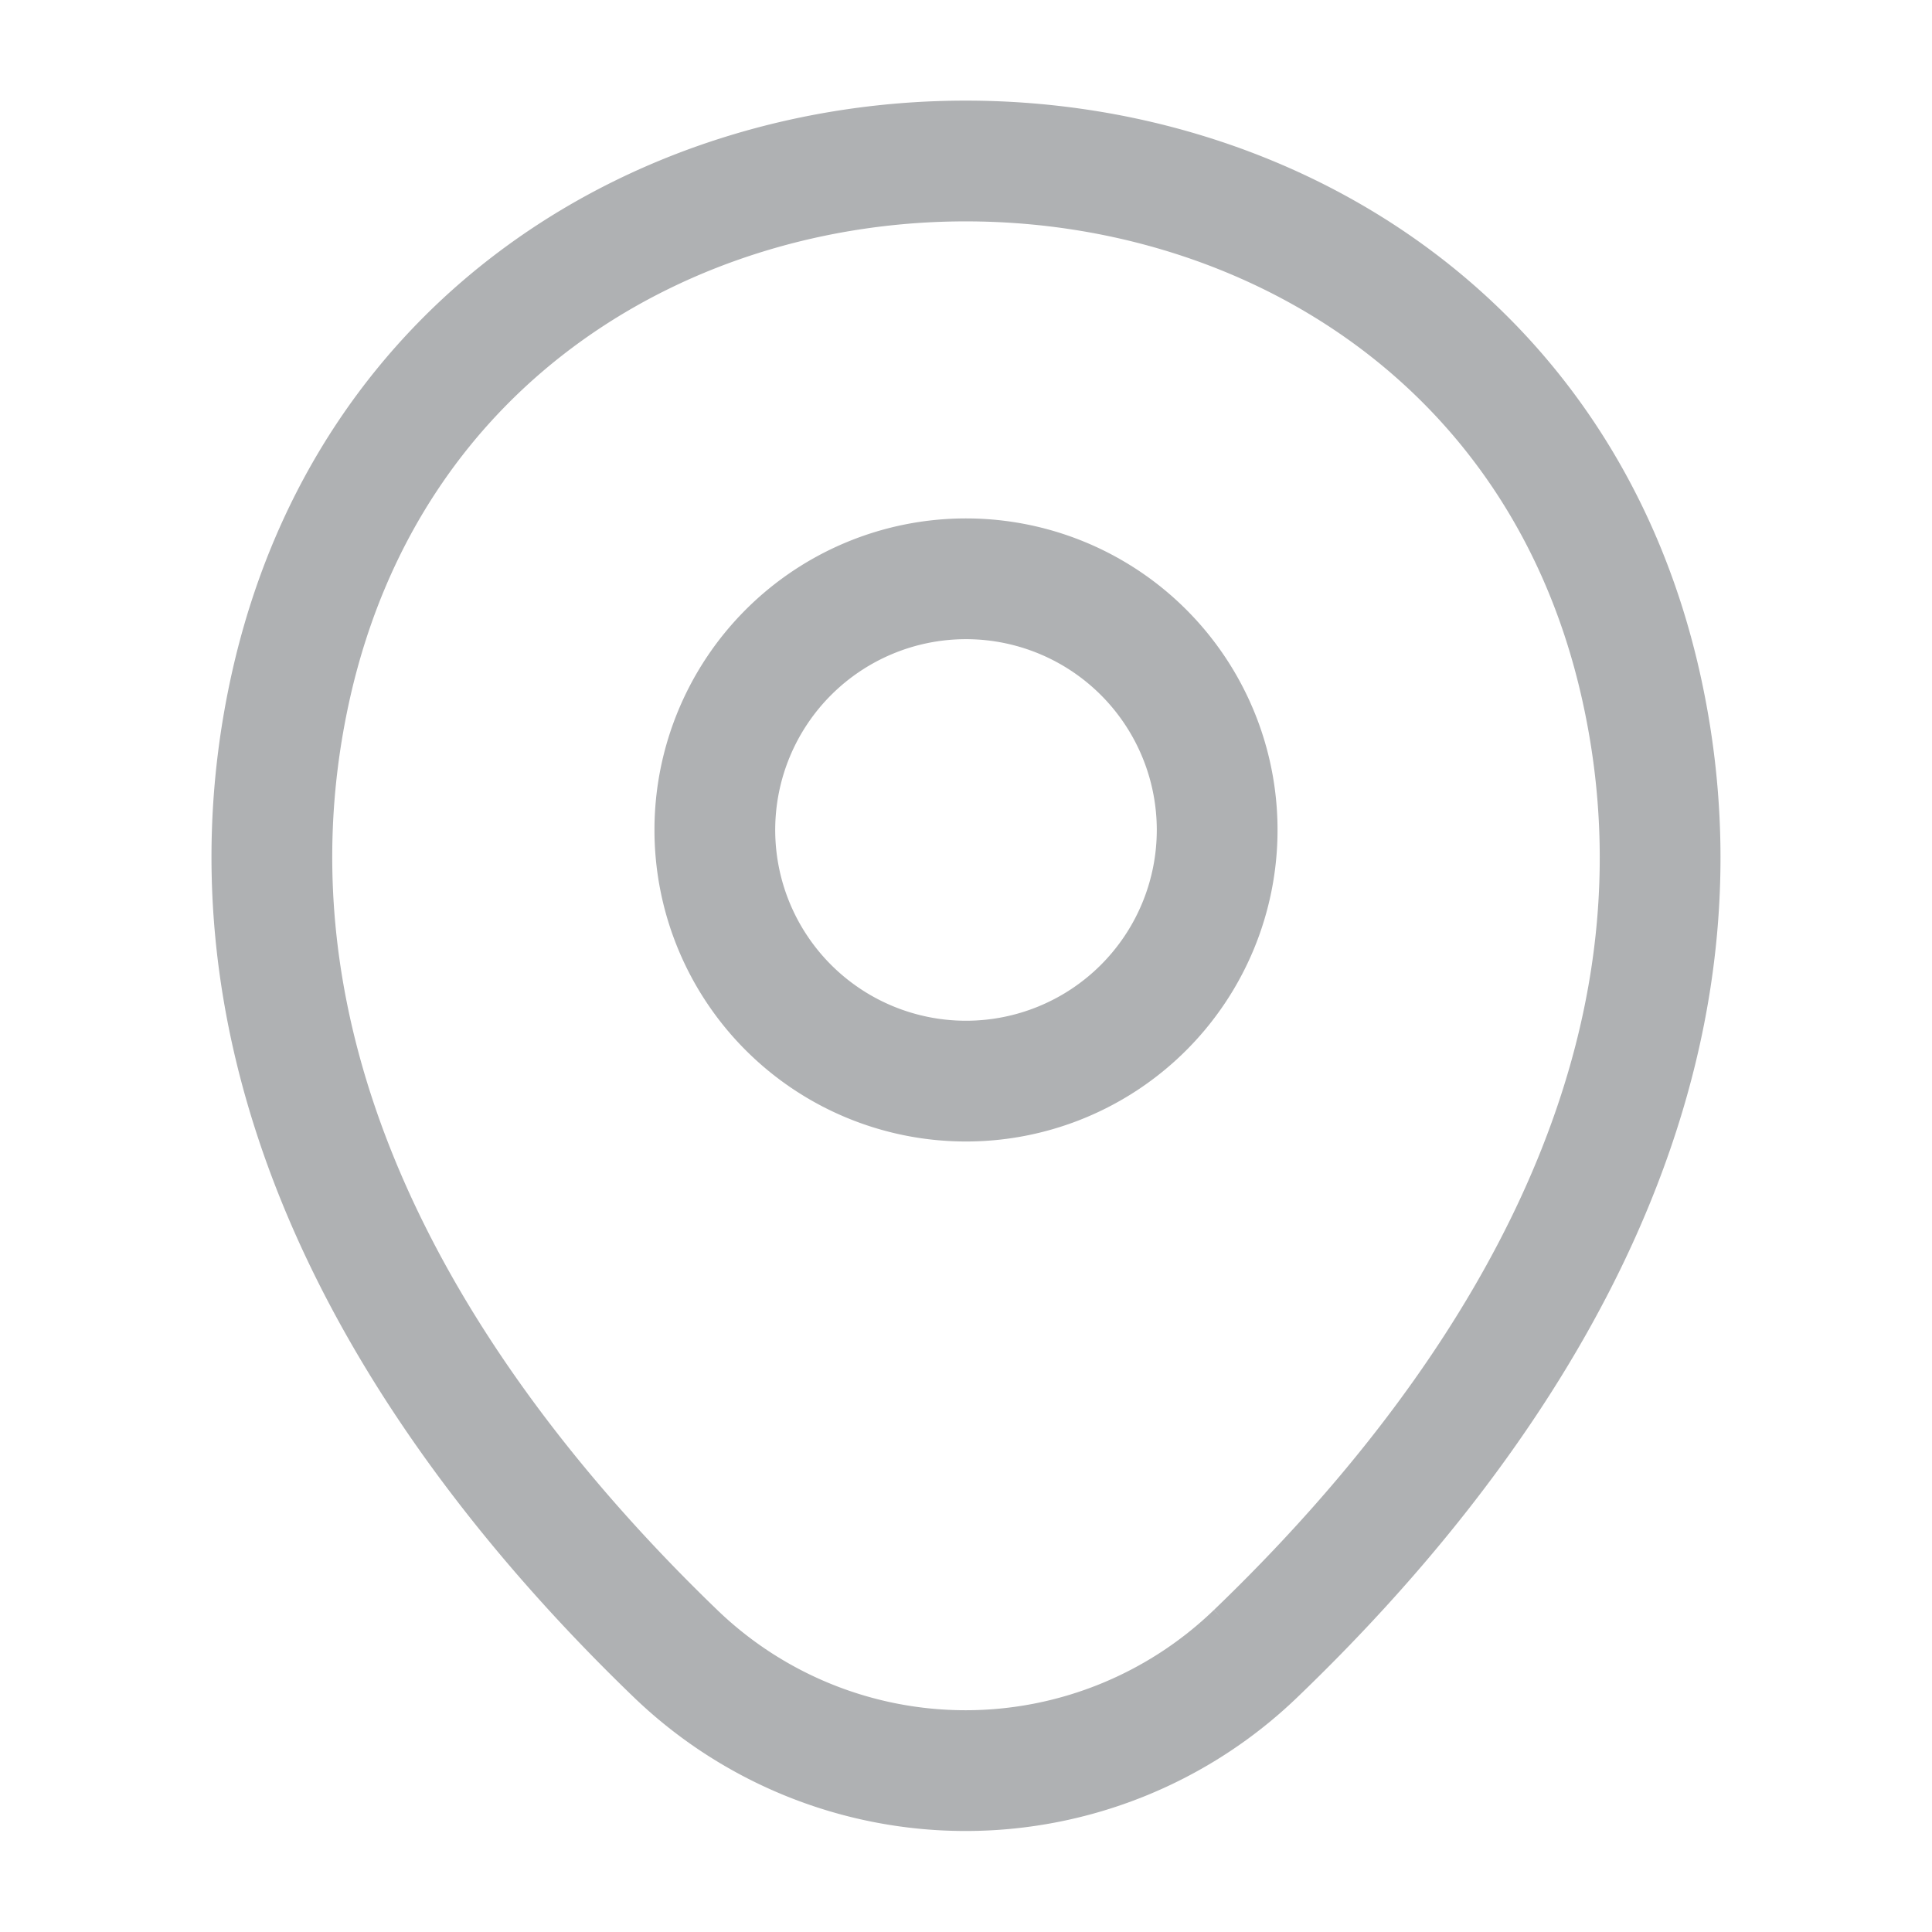
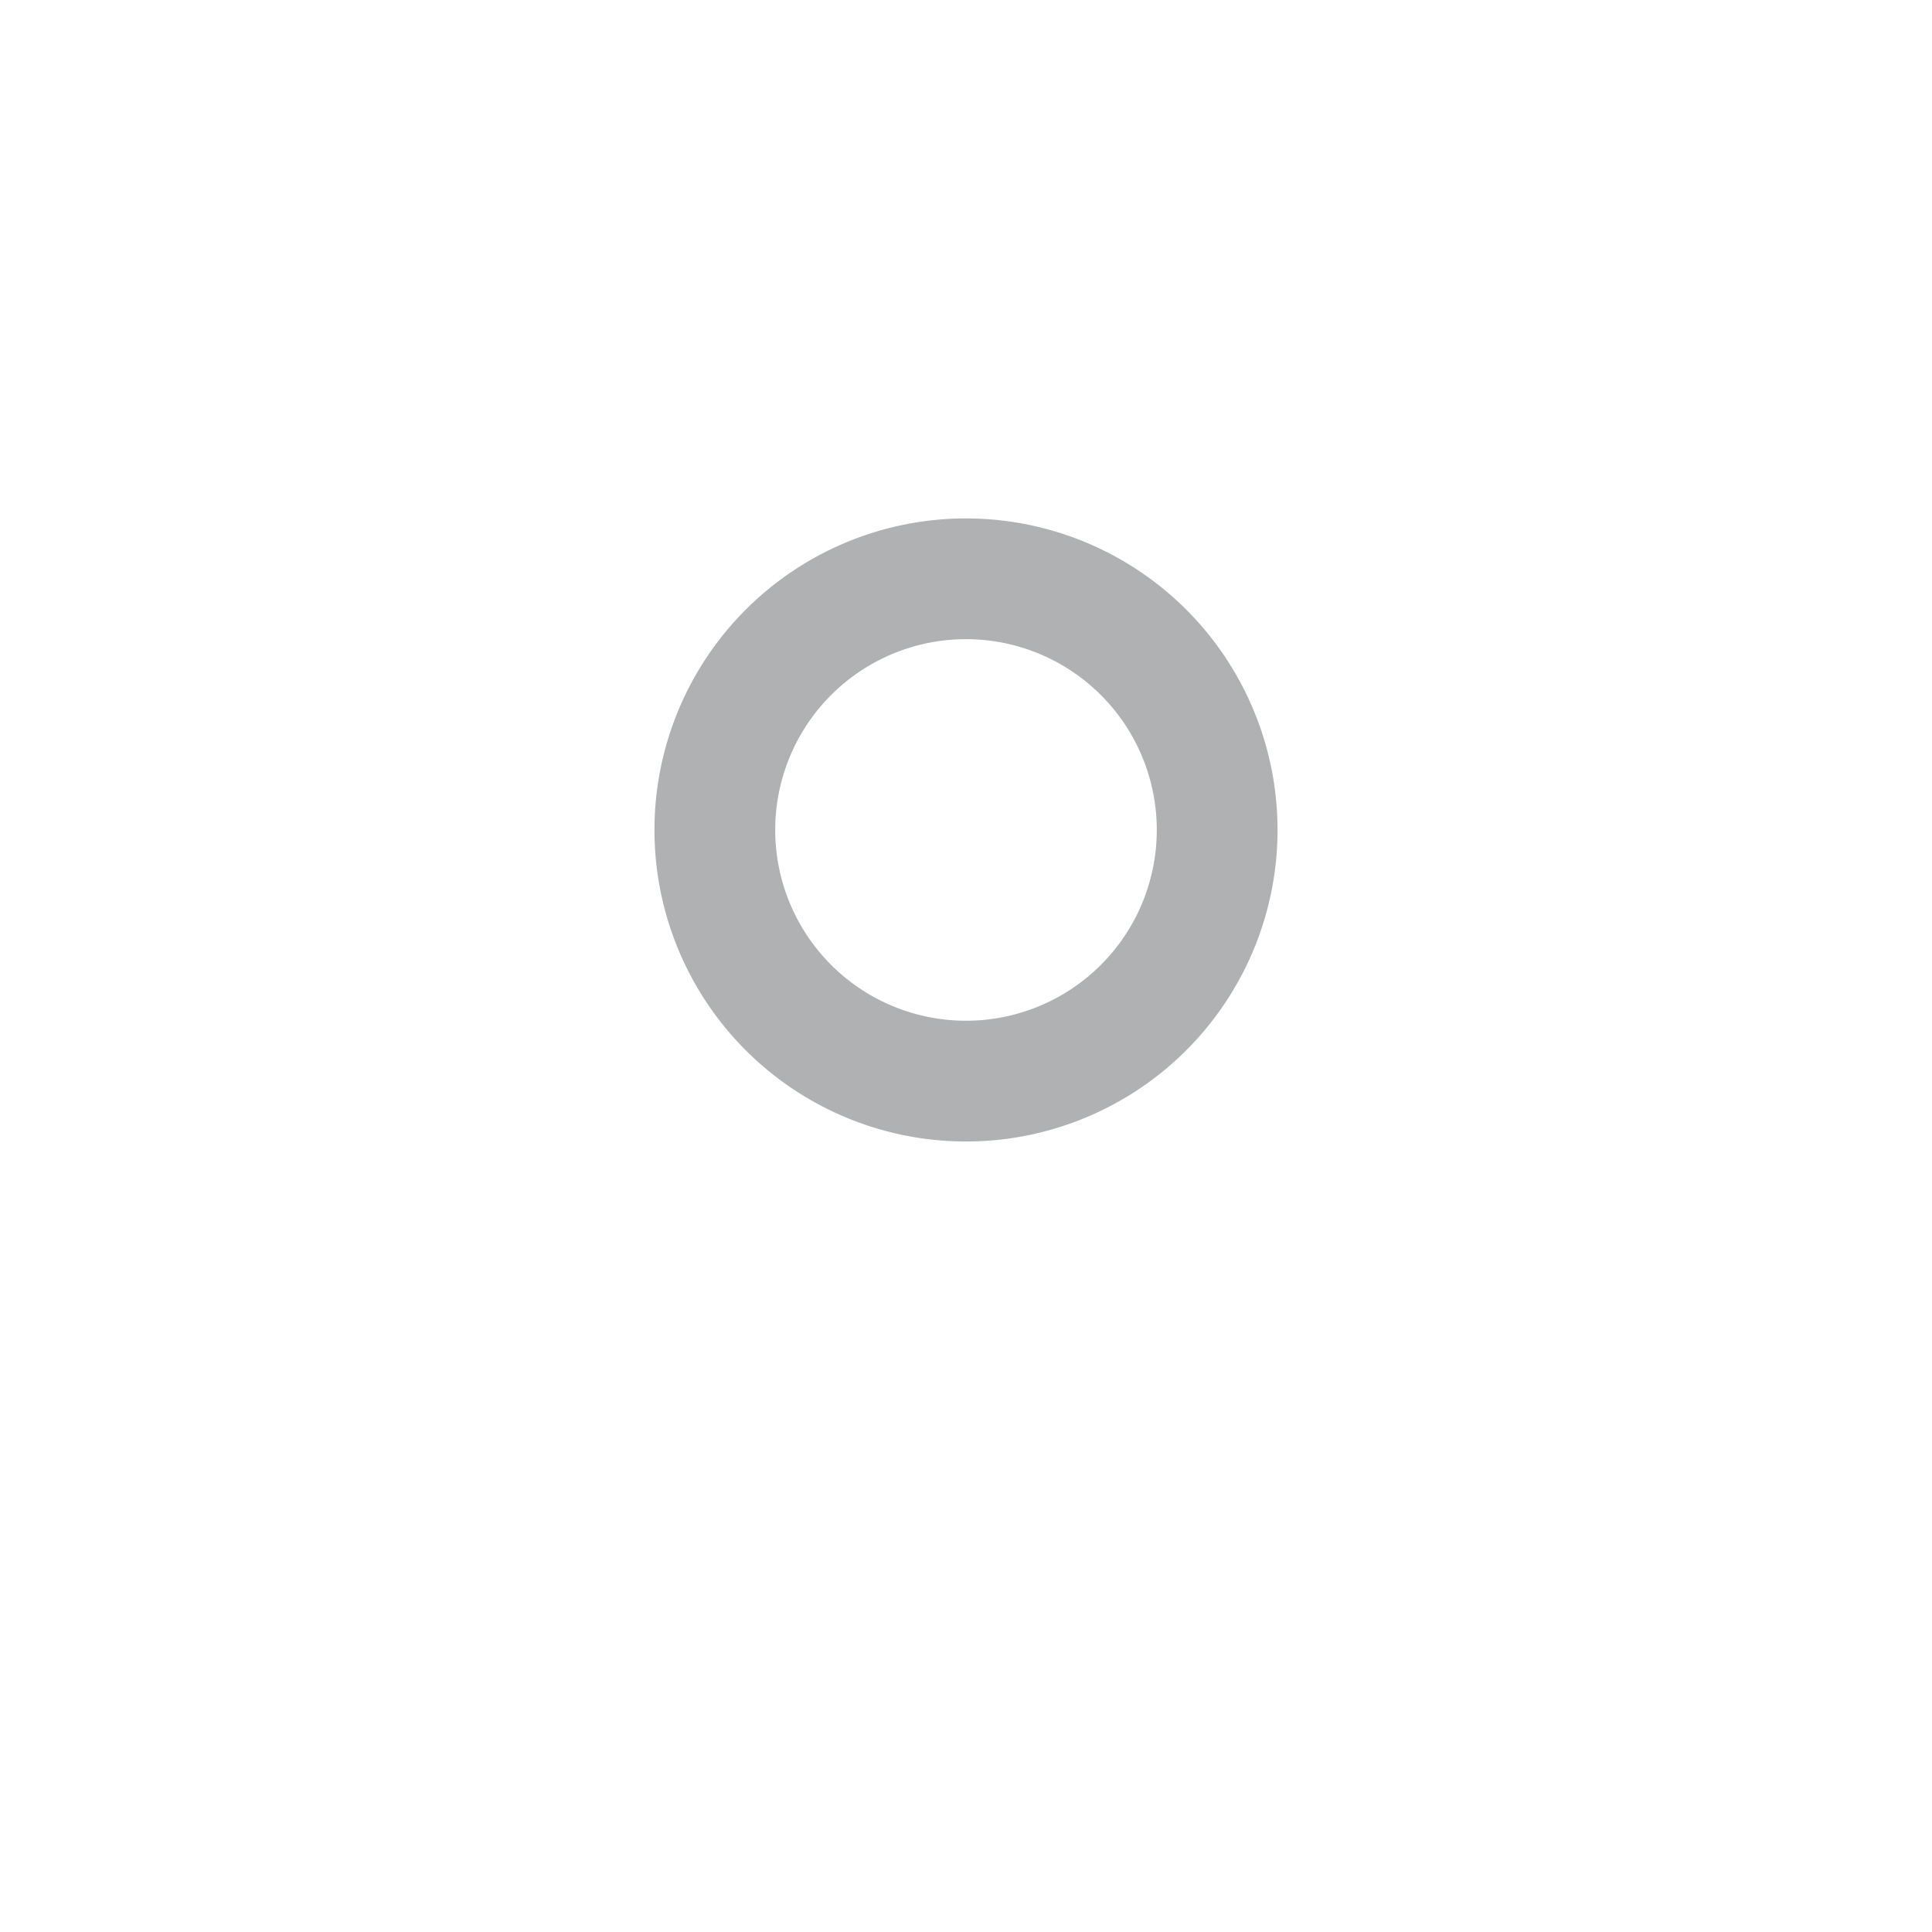
<svg xmlns="http://www.w3.org/2000/svg" width="24" height="24" viewBox="0 0 24 24">
  <g id="location" transform="translate(-428 -188)" opacity="0.45">
    <path id="Vector" d="M6.24,3.12A3.12,3.12,0,1,1,3.12,0,3.12,3.12,0,0,1,6.24,3.12Z" transform="translate(436.88 195.19)" fill="none" stroke="#4d5156" stroke-width="1.5" />
-     <path id="Vector-2" data-name="Vector" d="M.243,6.49c1.97-8.66,14.8-8.65,16.76.01,1.15,5.08-2.01,9.38-4.78,12.04a5.193,5.193,0,0,1-7.21,0C2.253,15.88-.907,11.57.243,6.49Z" transform="translate(431.377 190)" fill="none" stroke="#4d5156" stroke-width="1.5" />
-     <path id="Vector-3" data-name="Vector" d="M0,0H24V24H0Z" transform="translate(452 212) rotate(180)" fill="none" opacity="0" />
+     <path id="Vector-3" data-name="Vector" d="M0,0H24H0Z" transform="translate(452 212) rotate(180)" fill="none" opacity="0" />
  </g>
</svg>